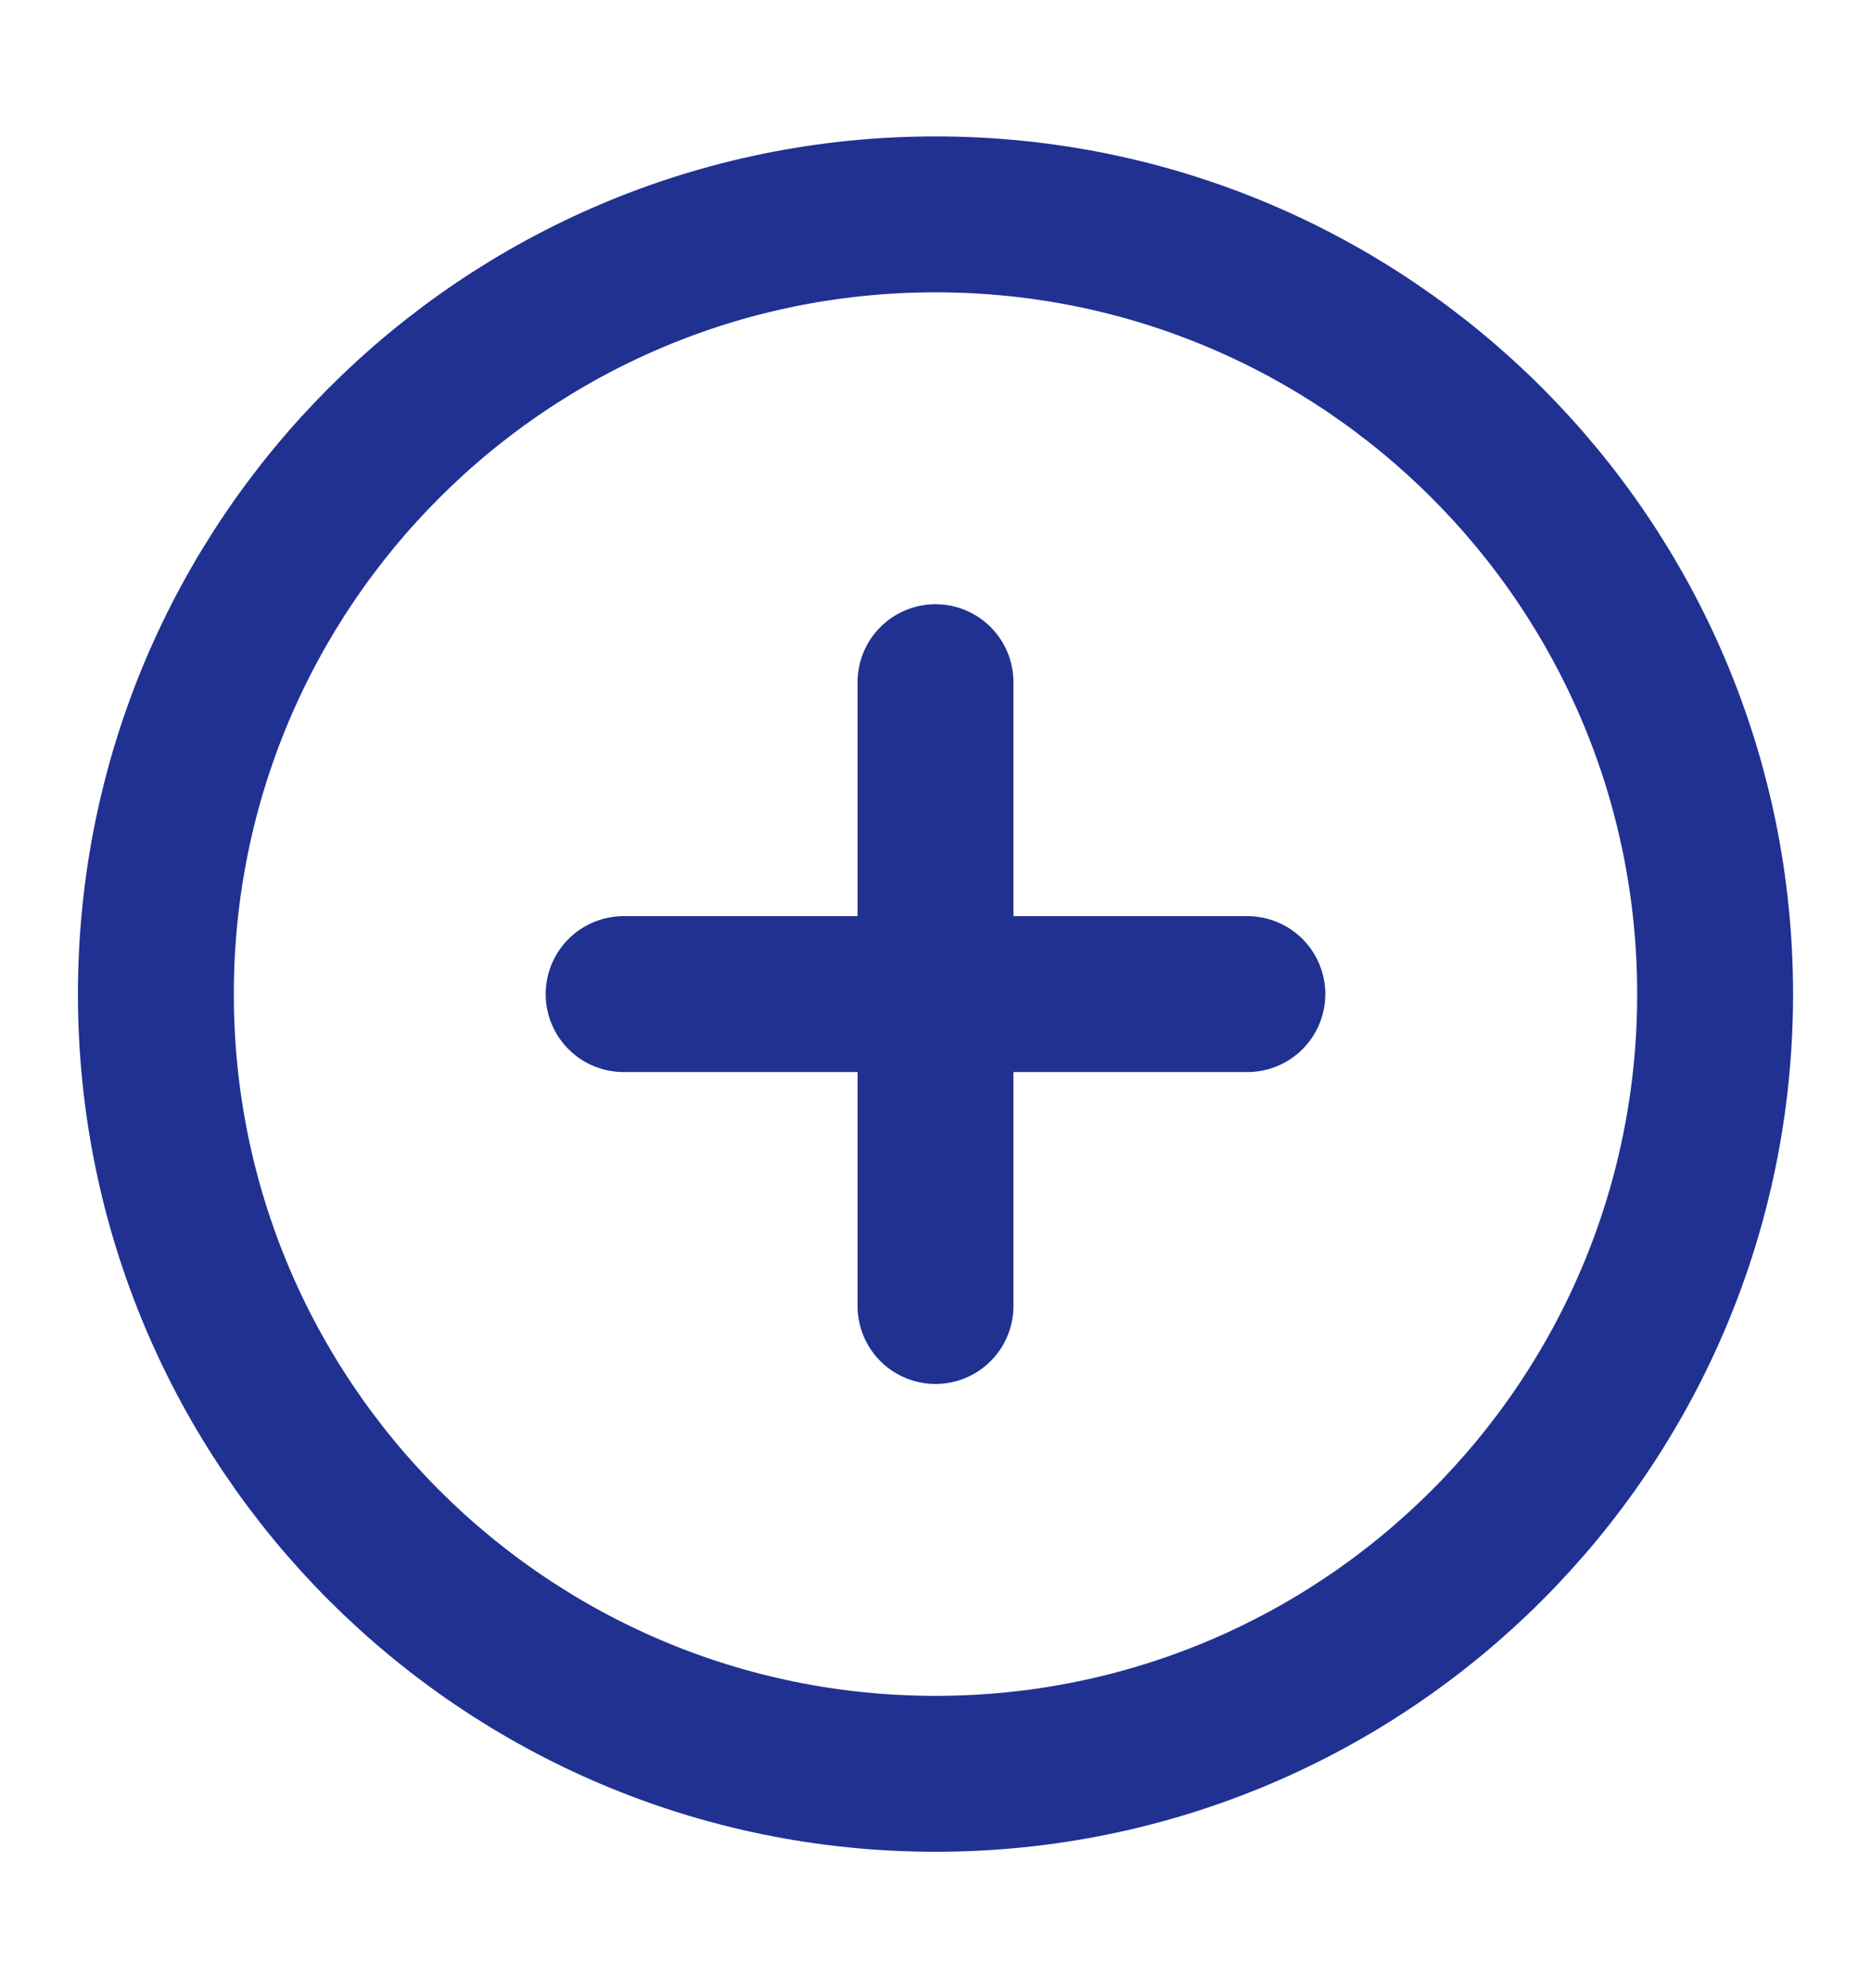
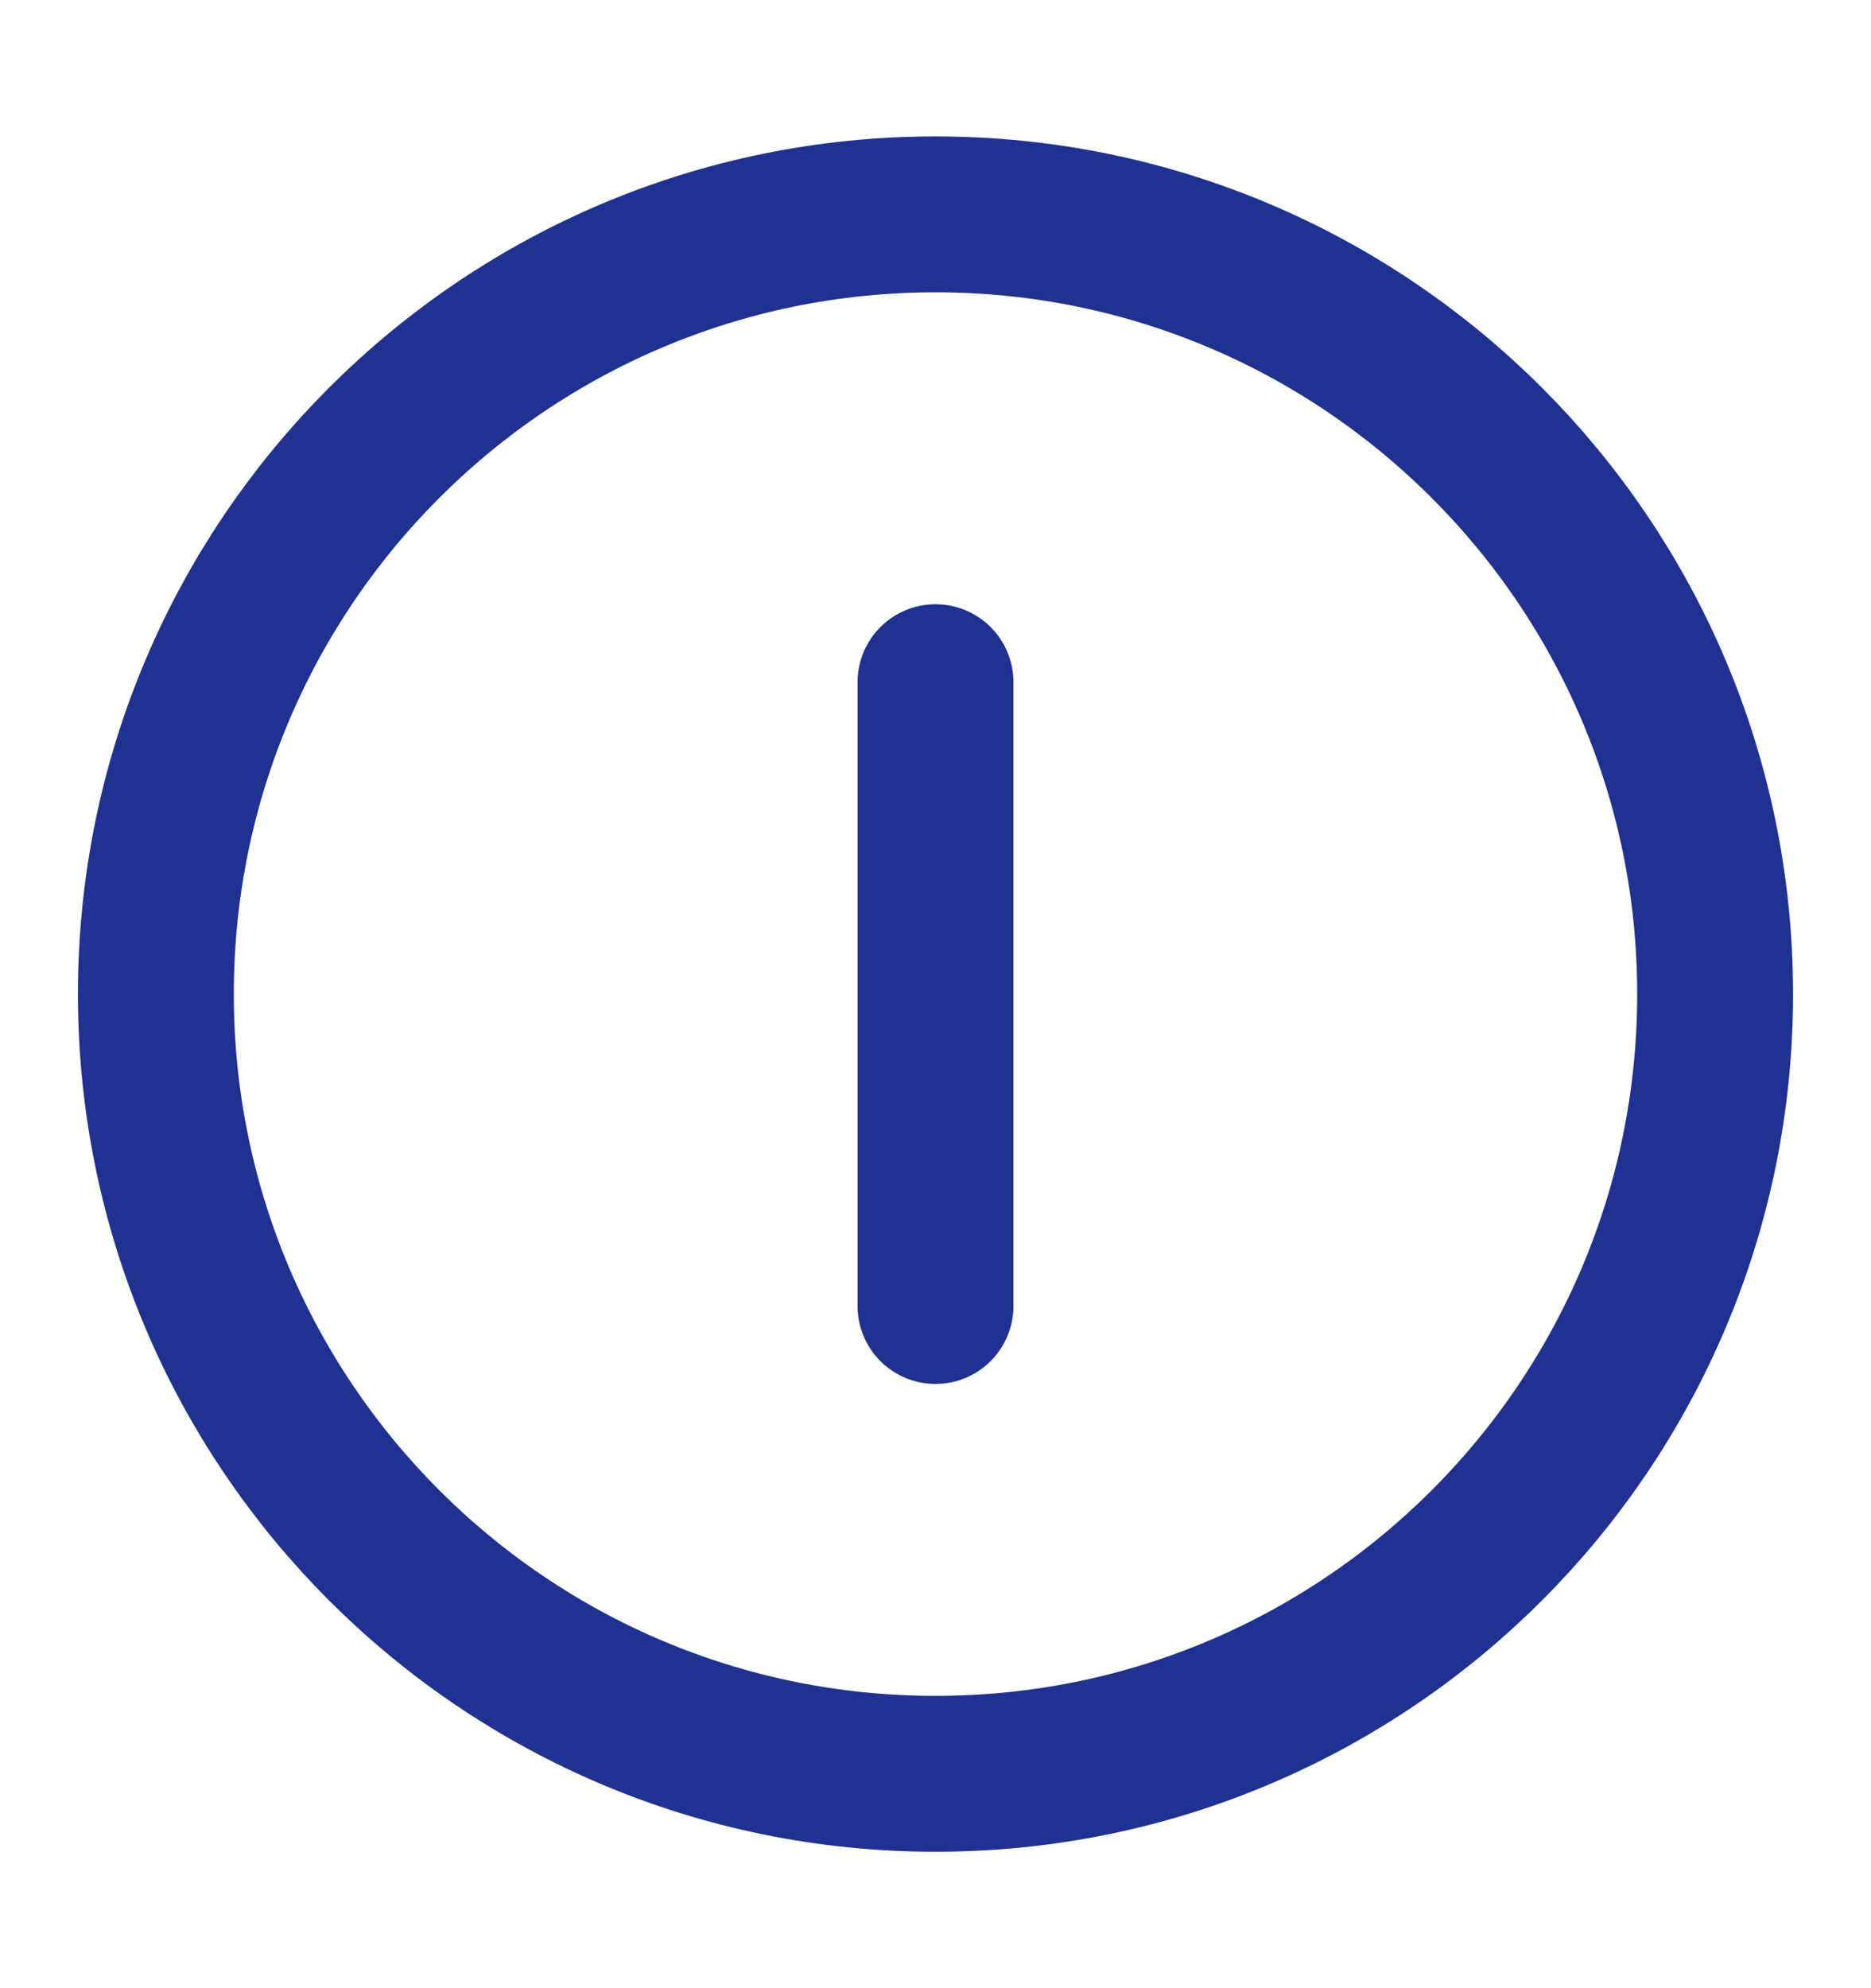
<svg xmlns="http://www.w3.org/2000/svg" width="16" height="17" viewBox="0 0 16 17" fill="none">
  <path d="M8 15.167C11.682 15.167 14.667 12.182 14.667 8.5C14.667 4.818 11.682 1.833 8 1.833C4.318 1.833 1.333 4.818 1.333 8.5C1.333 12.182 4.318 15.167 8 15.167Z" stroke="#203191" stroke-width="1.333" stroke-linecap="round" stroke-linejoin="round" />
  <path d="M8 5.833V11.167" stroke="#203191" stroke-width="1.333" stroke-linecap="round" stroke-linejoin="round" />
-   <path d="M5.333 8.5H10.667" stroke="#203191" stroke-width="1.333" stroke-linecap="round" stroke-linejoin="round" />
</svg>